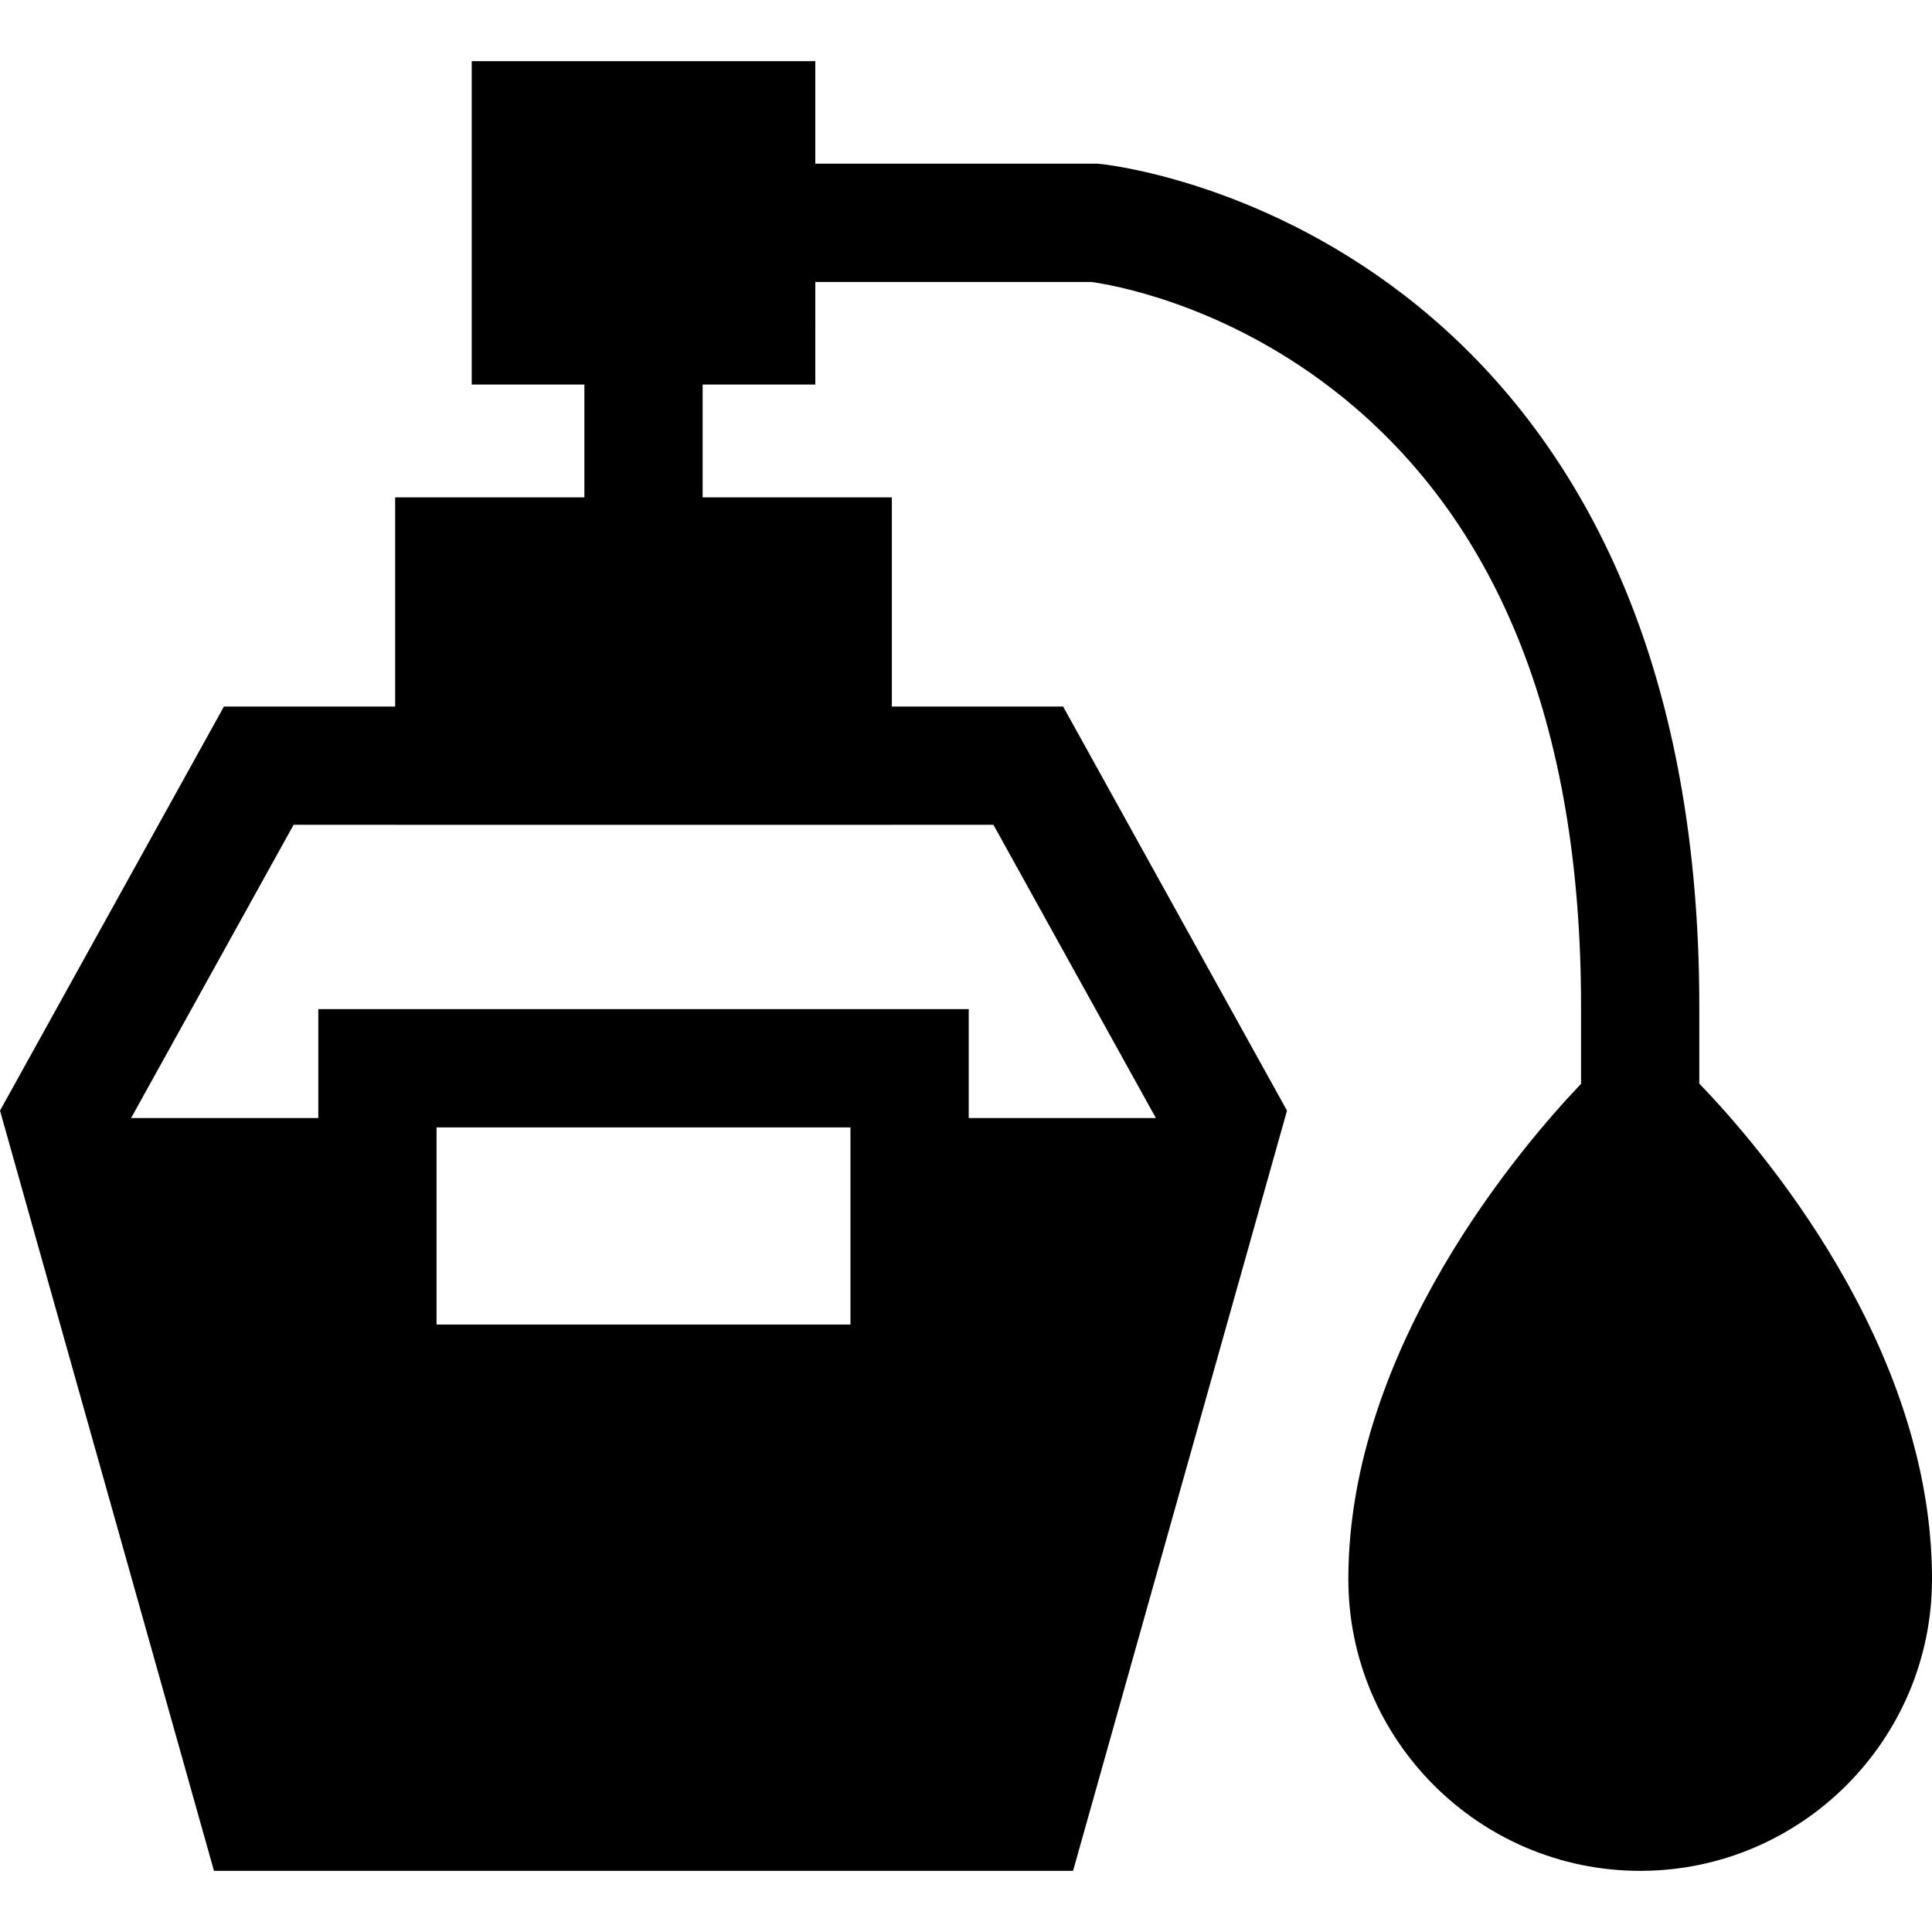
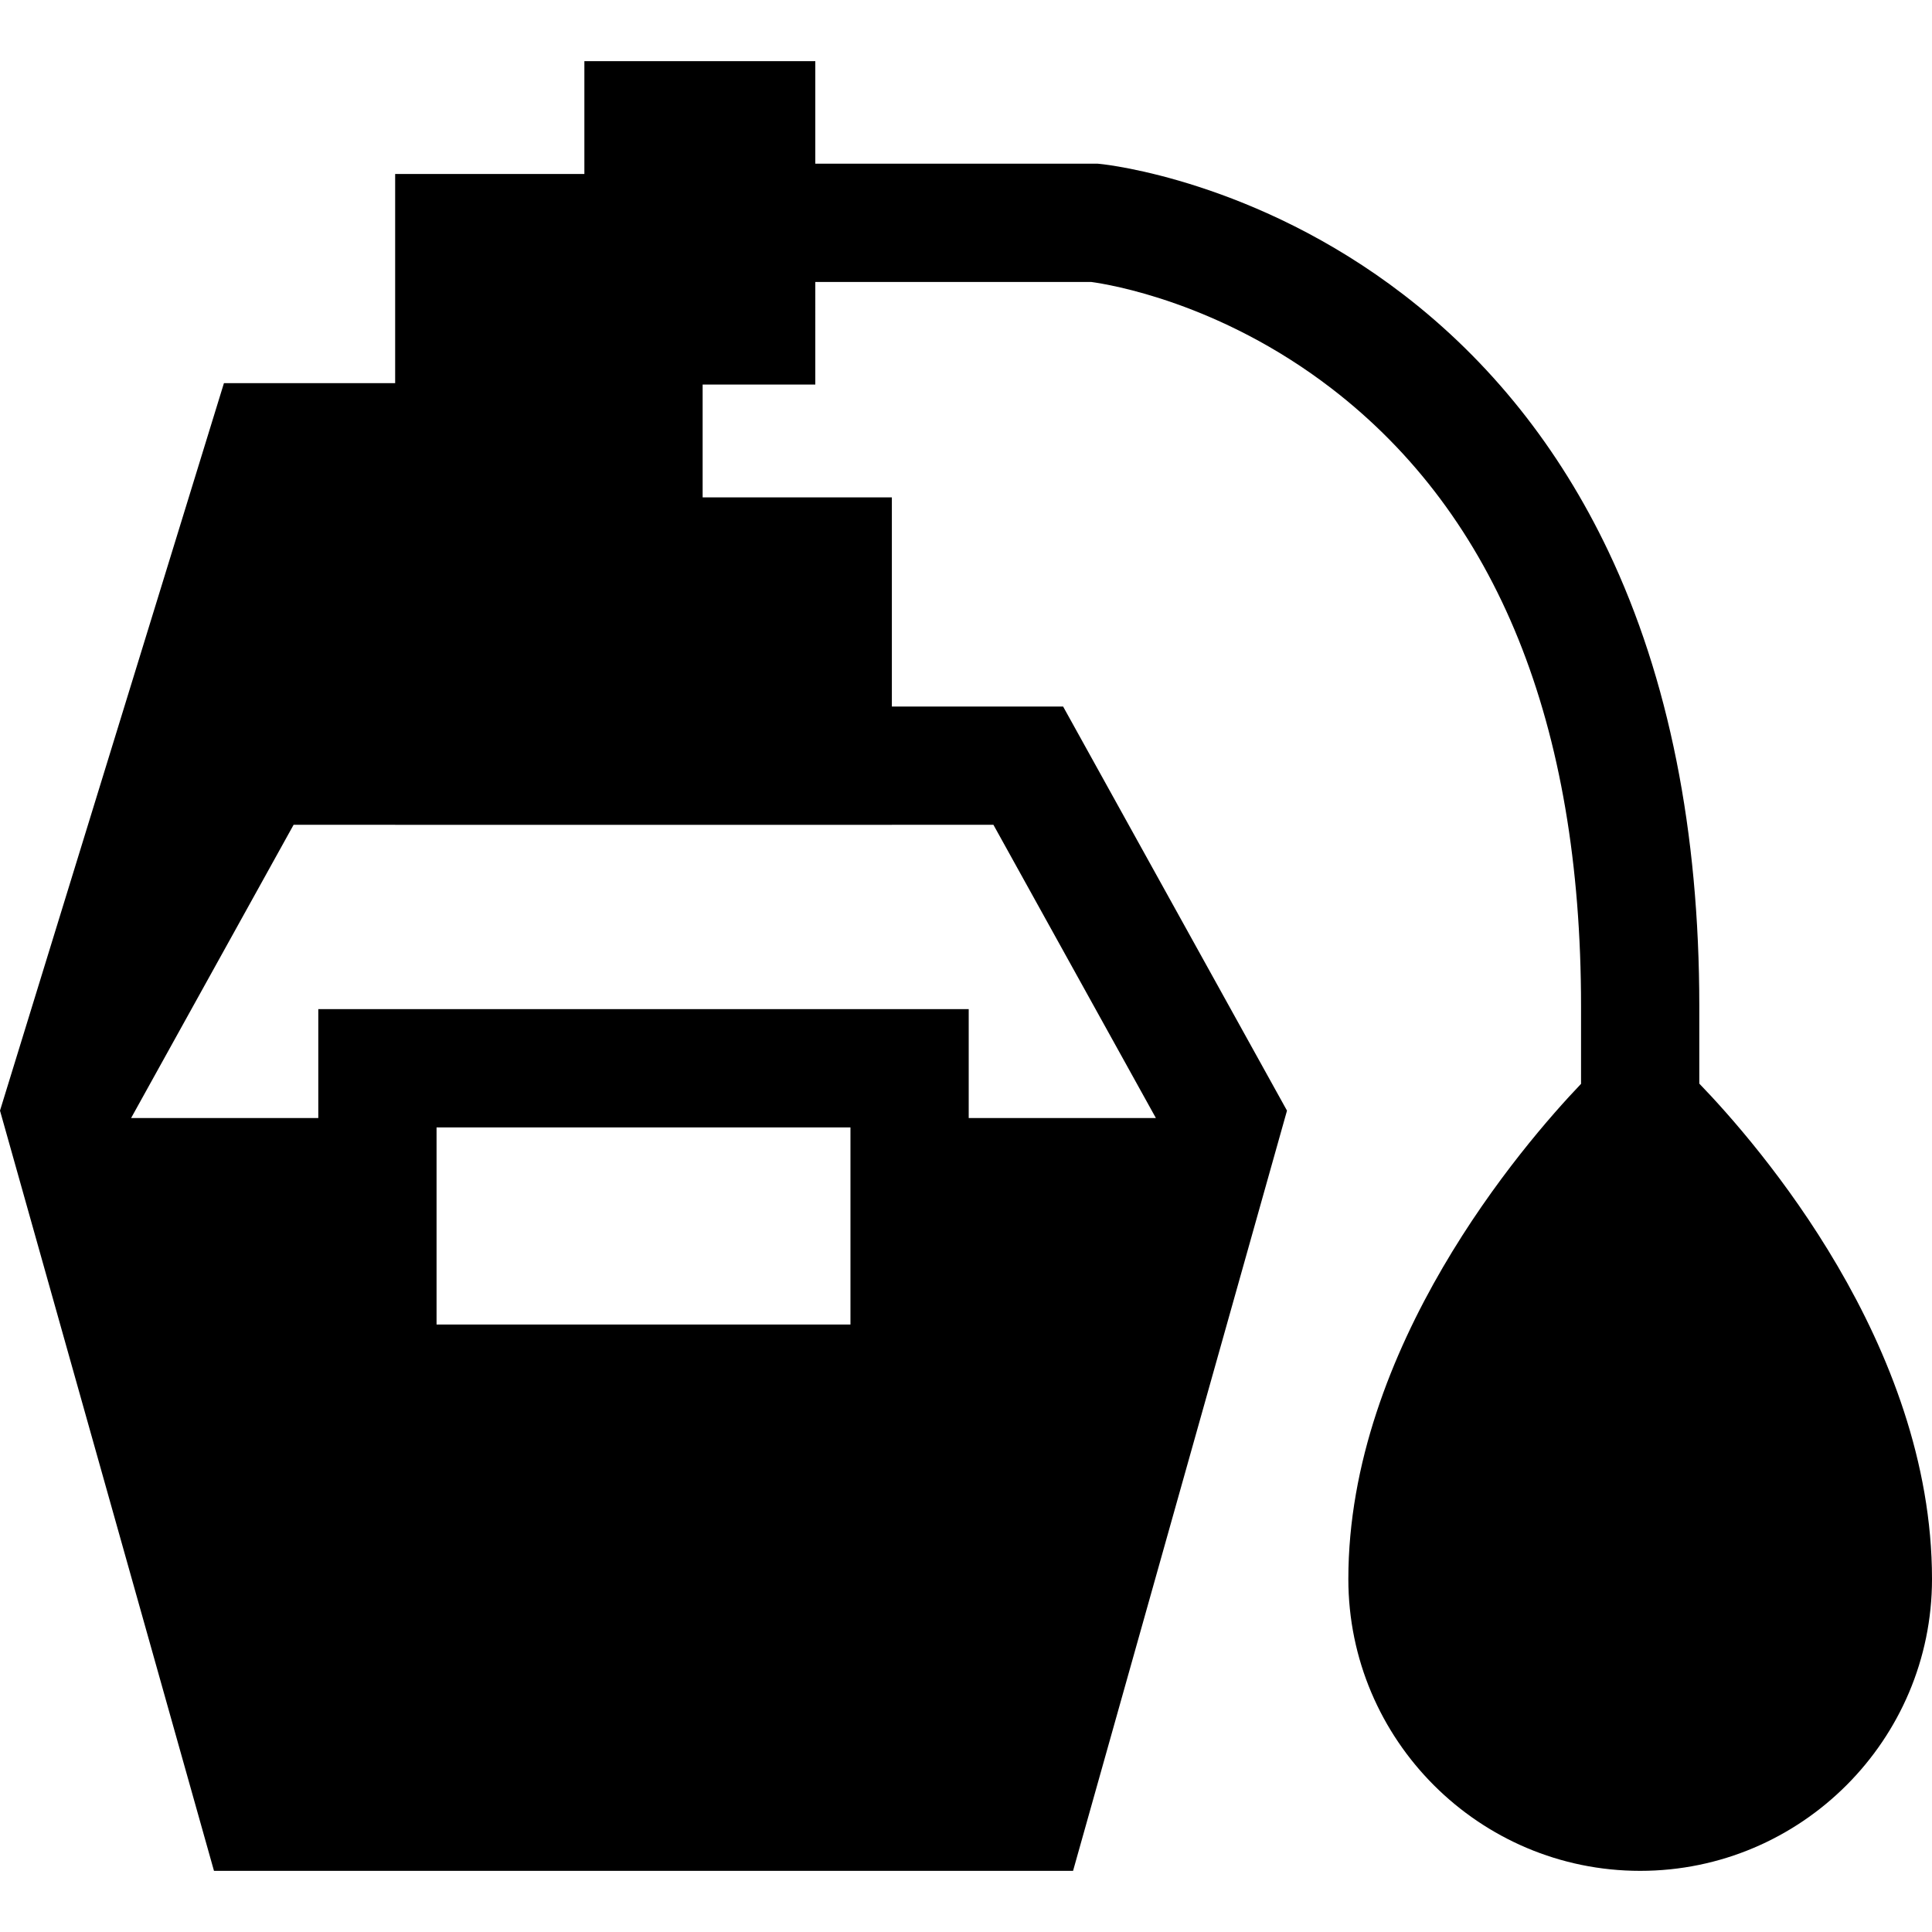
<svg xmlns="http://www.w3.org/2000/svg" fill="#000000" height="800px" width="800px" version="1.1" id="Layer_1" viewBox="0 0 512.001 512.001" xml:space="preserve">
  <g>
    <g>
-       <path d="M450.334,287.166v-20.52c0-46.35-8.109-86.908-24.1-120.551c-13.061-27.475-31.324-50.358-54.283-68.012    c-39.216-30.153-78.579-34.451-80.235-34.62l-0.79-0.08h-74.861V16.205h-91.057v85.698h29.858v29.906H104.72v55.432H59.344    L0,294.329l56.707,201.466h227.665l56.695-201.466L281.736,187.24h-45.383v-55.432h-50.146v-29.905h29.858V74.725h73.128    c4.673,0.631,33.962,5.374,63.653,28.203c43.892,33.749,66.147,88.832,66.147,163.718v20.582    c-15.458,16.208-61.667,69.797-61.667,131.231c0,42.644,34.694,77.338,77.338,77.338c42.644,0,77.338-34.694,77.338-77.338    C512,356.297,465.896,303.287,450.334,287.166z M225.38,351.01H115.692v-52.236H225.38V351.01z M236.352,218.584v-0.002h26.917    l43.052,77.706h-49.601v-28.855H84.351v28.855H34.746l43.061-77.706h26.912v0.002H236.352z" />
+       <path d="M450.334,287.166v-20.52c0-46.35-8.109-86.908-24.1-120.551c-13.061-27.475-31.324-50.358-54.283-68.012    c-39.216-30.153-78.579-34.451-80.235-34.62l-0.79-0.08h-74.861V16.205h-91.057h29.858v29.906H104.72v55.432H59.344    L0,294.329l56.707,201.466h227.665l56.695-201.466L281.736,187.24h-45.383v-55.432h-50.146v-29.905h29.858V74.725h73.128    c4.673,0.631,33.962,5.374,63.653,28.203c43.892,33.749,66.147,88.832,66.147,163.718v20.582    c-15.458,16.208-61.667,69.797-61.667,131.231c0,42.644,34.694,77.338,77.338,77.338c42.644,0,77.338-34.694,77.338-77.338    C512,356.297,465.896,303.287,450.334,287.166z M225.38,351.01H115.692v-52.236H225.38V351.01z M236.352,218.584v-0.002h26.917    l43.052,77.706h-49.601v-28.855H84.351v28.855H34.746l43.061-77.706h26.912v0.002H236.352z" />
    </g>
  </g>
</svg>